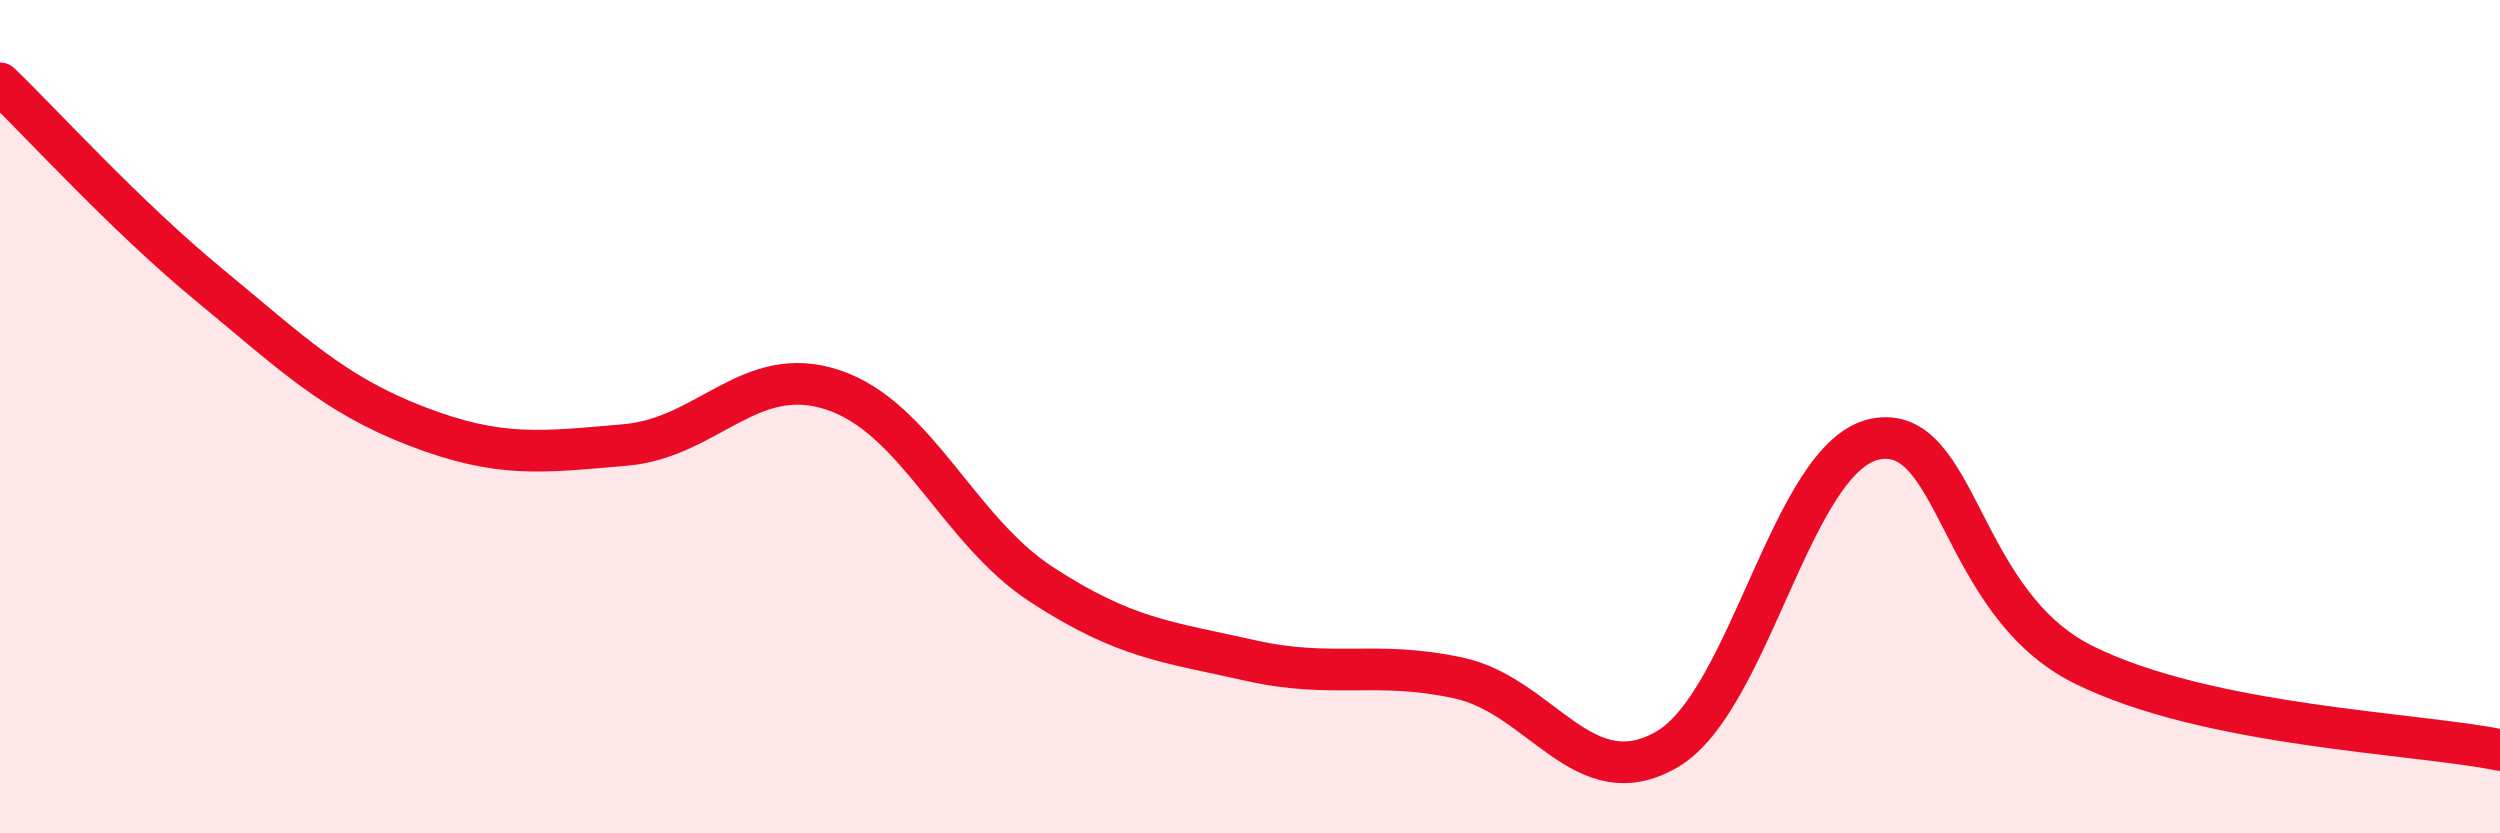
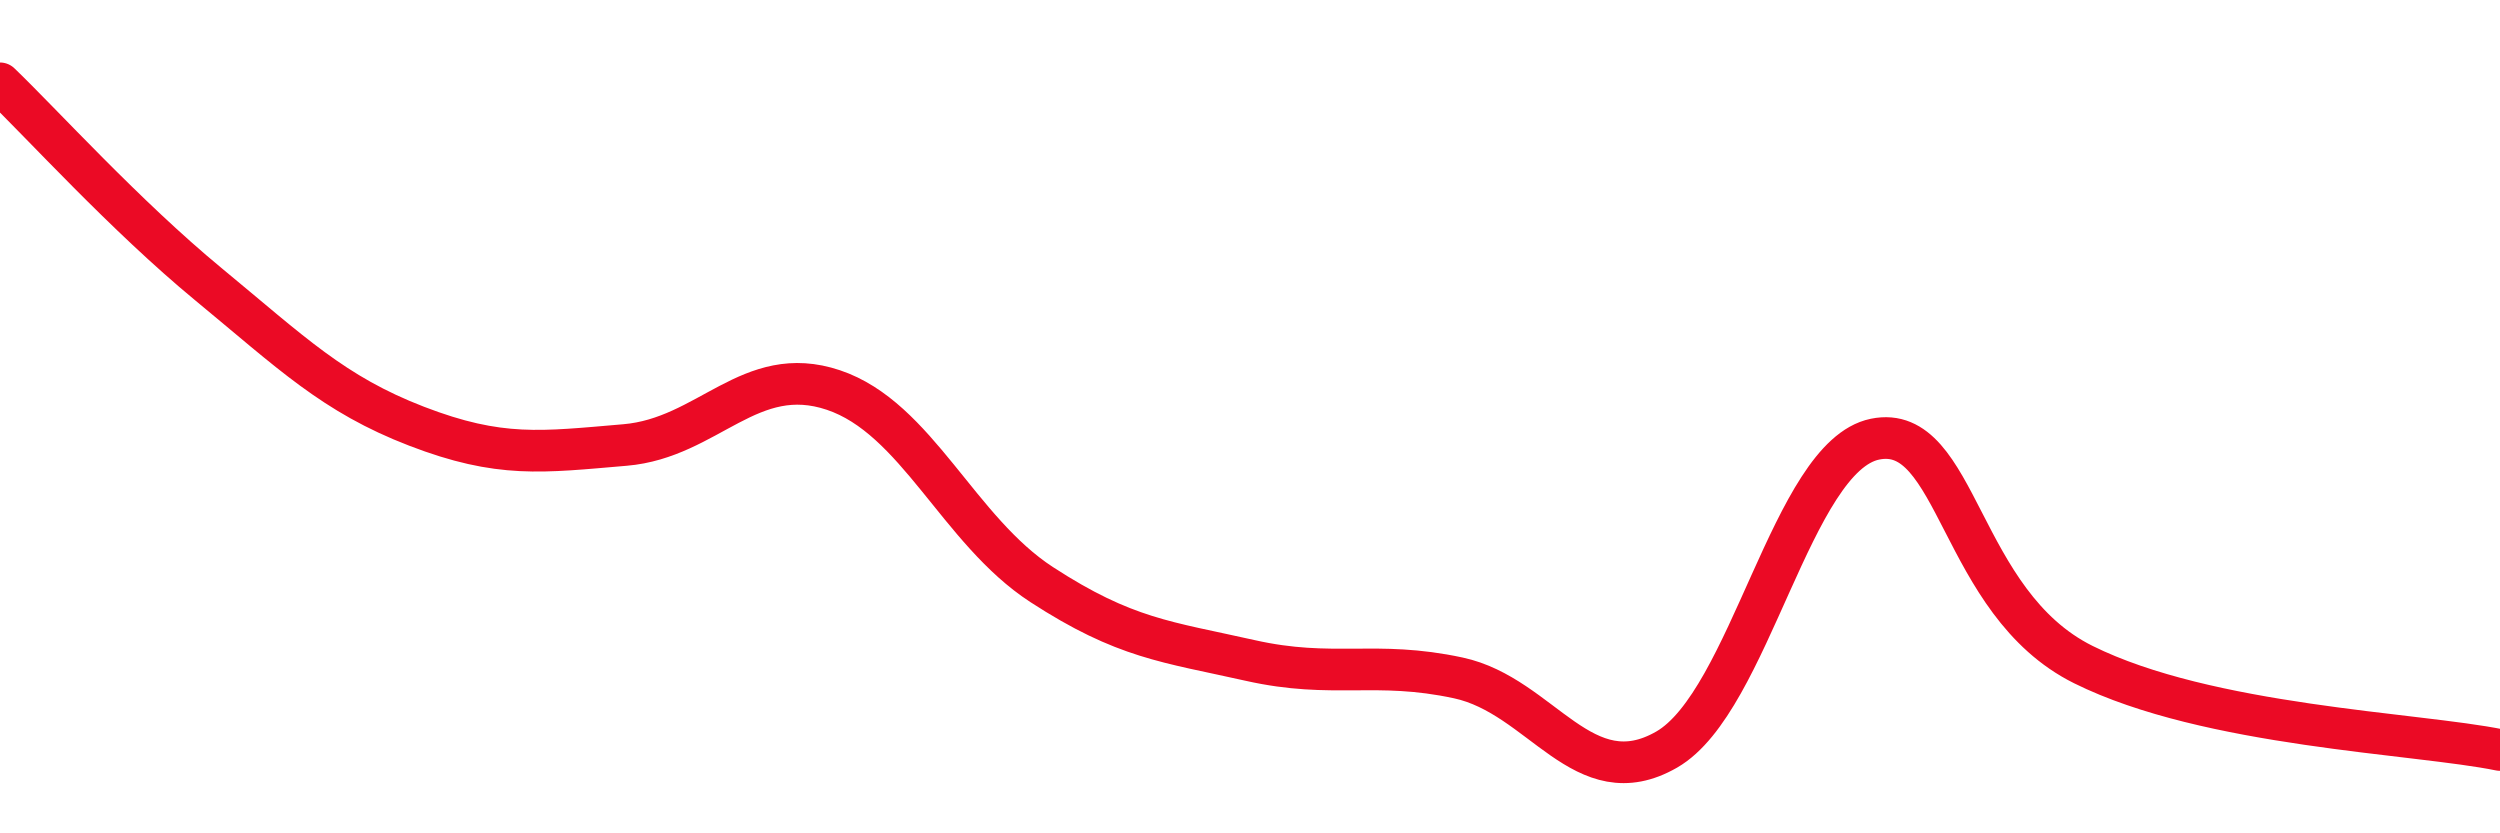
<svg xmlns="http://www.w3.org/2000/svg" width="60" height="20" viewBox="0 0 60 20">
-   <path d="M 0,2 C 1,2.96 3,5.17 5,6.82 C 7,8.47 8,9.46 10,10.23 C 12,11 13,10.85 15,10.68 C 17,10.51 18,8.69 20,9.36 C 22,10.03 23,12.73 25,14.03 C 27,15.33 28,15.4 30,15.85 C 32,16.3 33,15.84 35,16.27 C 37,16.7 38,19.14 40,17.99 C 42,16.84 43,10.95 45,10.54 C 47,10.13 47,14.46 50,15.95 C 53,17.44 58,17.59 60,18L60 20L0 20Z" fill="#EB0A25" opacity="0.1" stroke-linecap="round" stroke-linejoin="round" />
  <path d="M 0,2 C 1,2.96 3,5.17 5,6.82 C 7,8.47 8,9.46 10,10.23 C 12,11 13,10.85 15,10.68 C 17,10.51 18,8.69 20,9.36 C 22,10.03 23,12.73 25,14.03 C 27,15.33 28,15.4 30,15.85 C 32,16.3 33,15.84 35,16.27 C 37,16.7 38,19.14 40,17.99 C 42,16.84 43,10.95 45,10.54 C 47,10.13 47,14.46 50,15.95 C 53,17.44 58,17.59 60,18" stroke="#EB0A25" stroke-width="1" fill="none" stroke-linecap="round" stroke-linejoin="round" />
</svg>